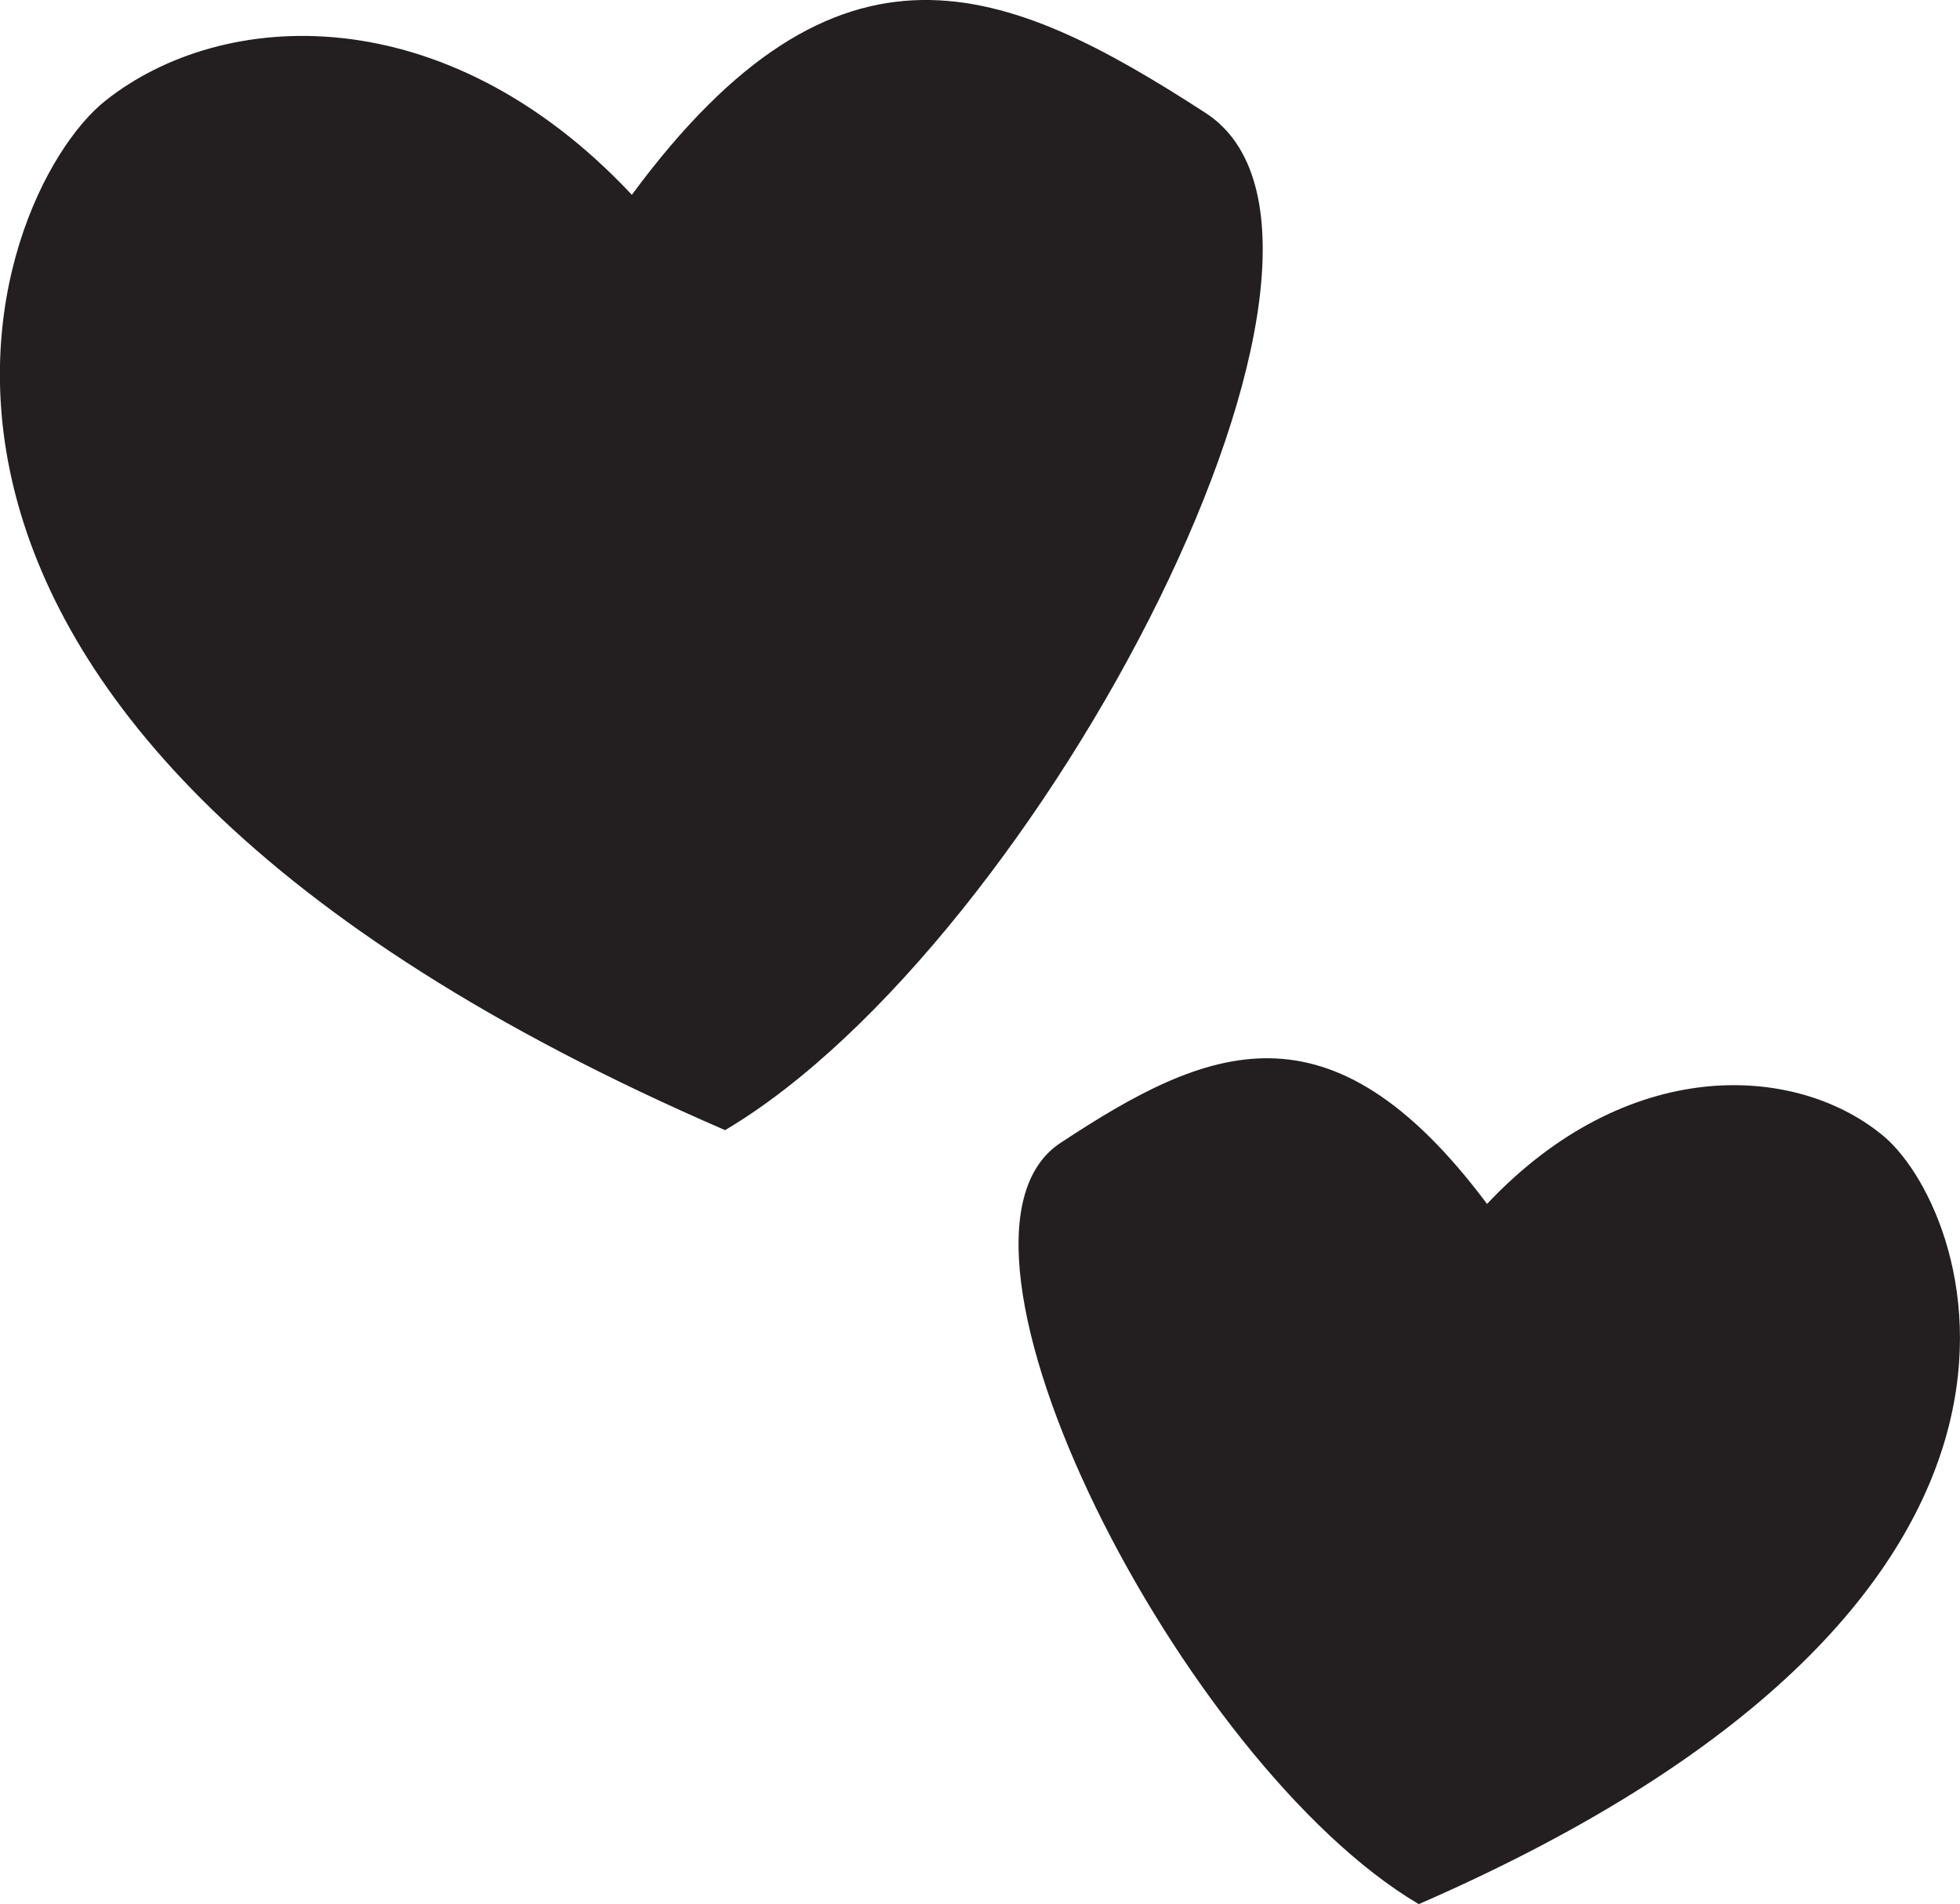
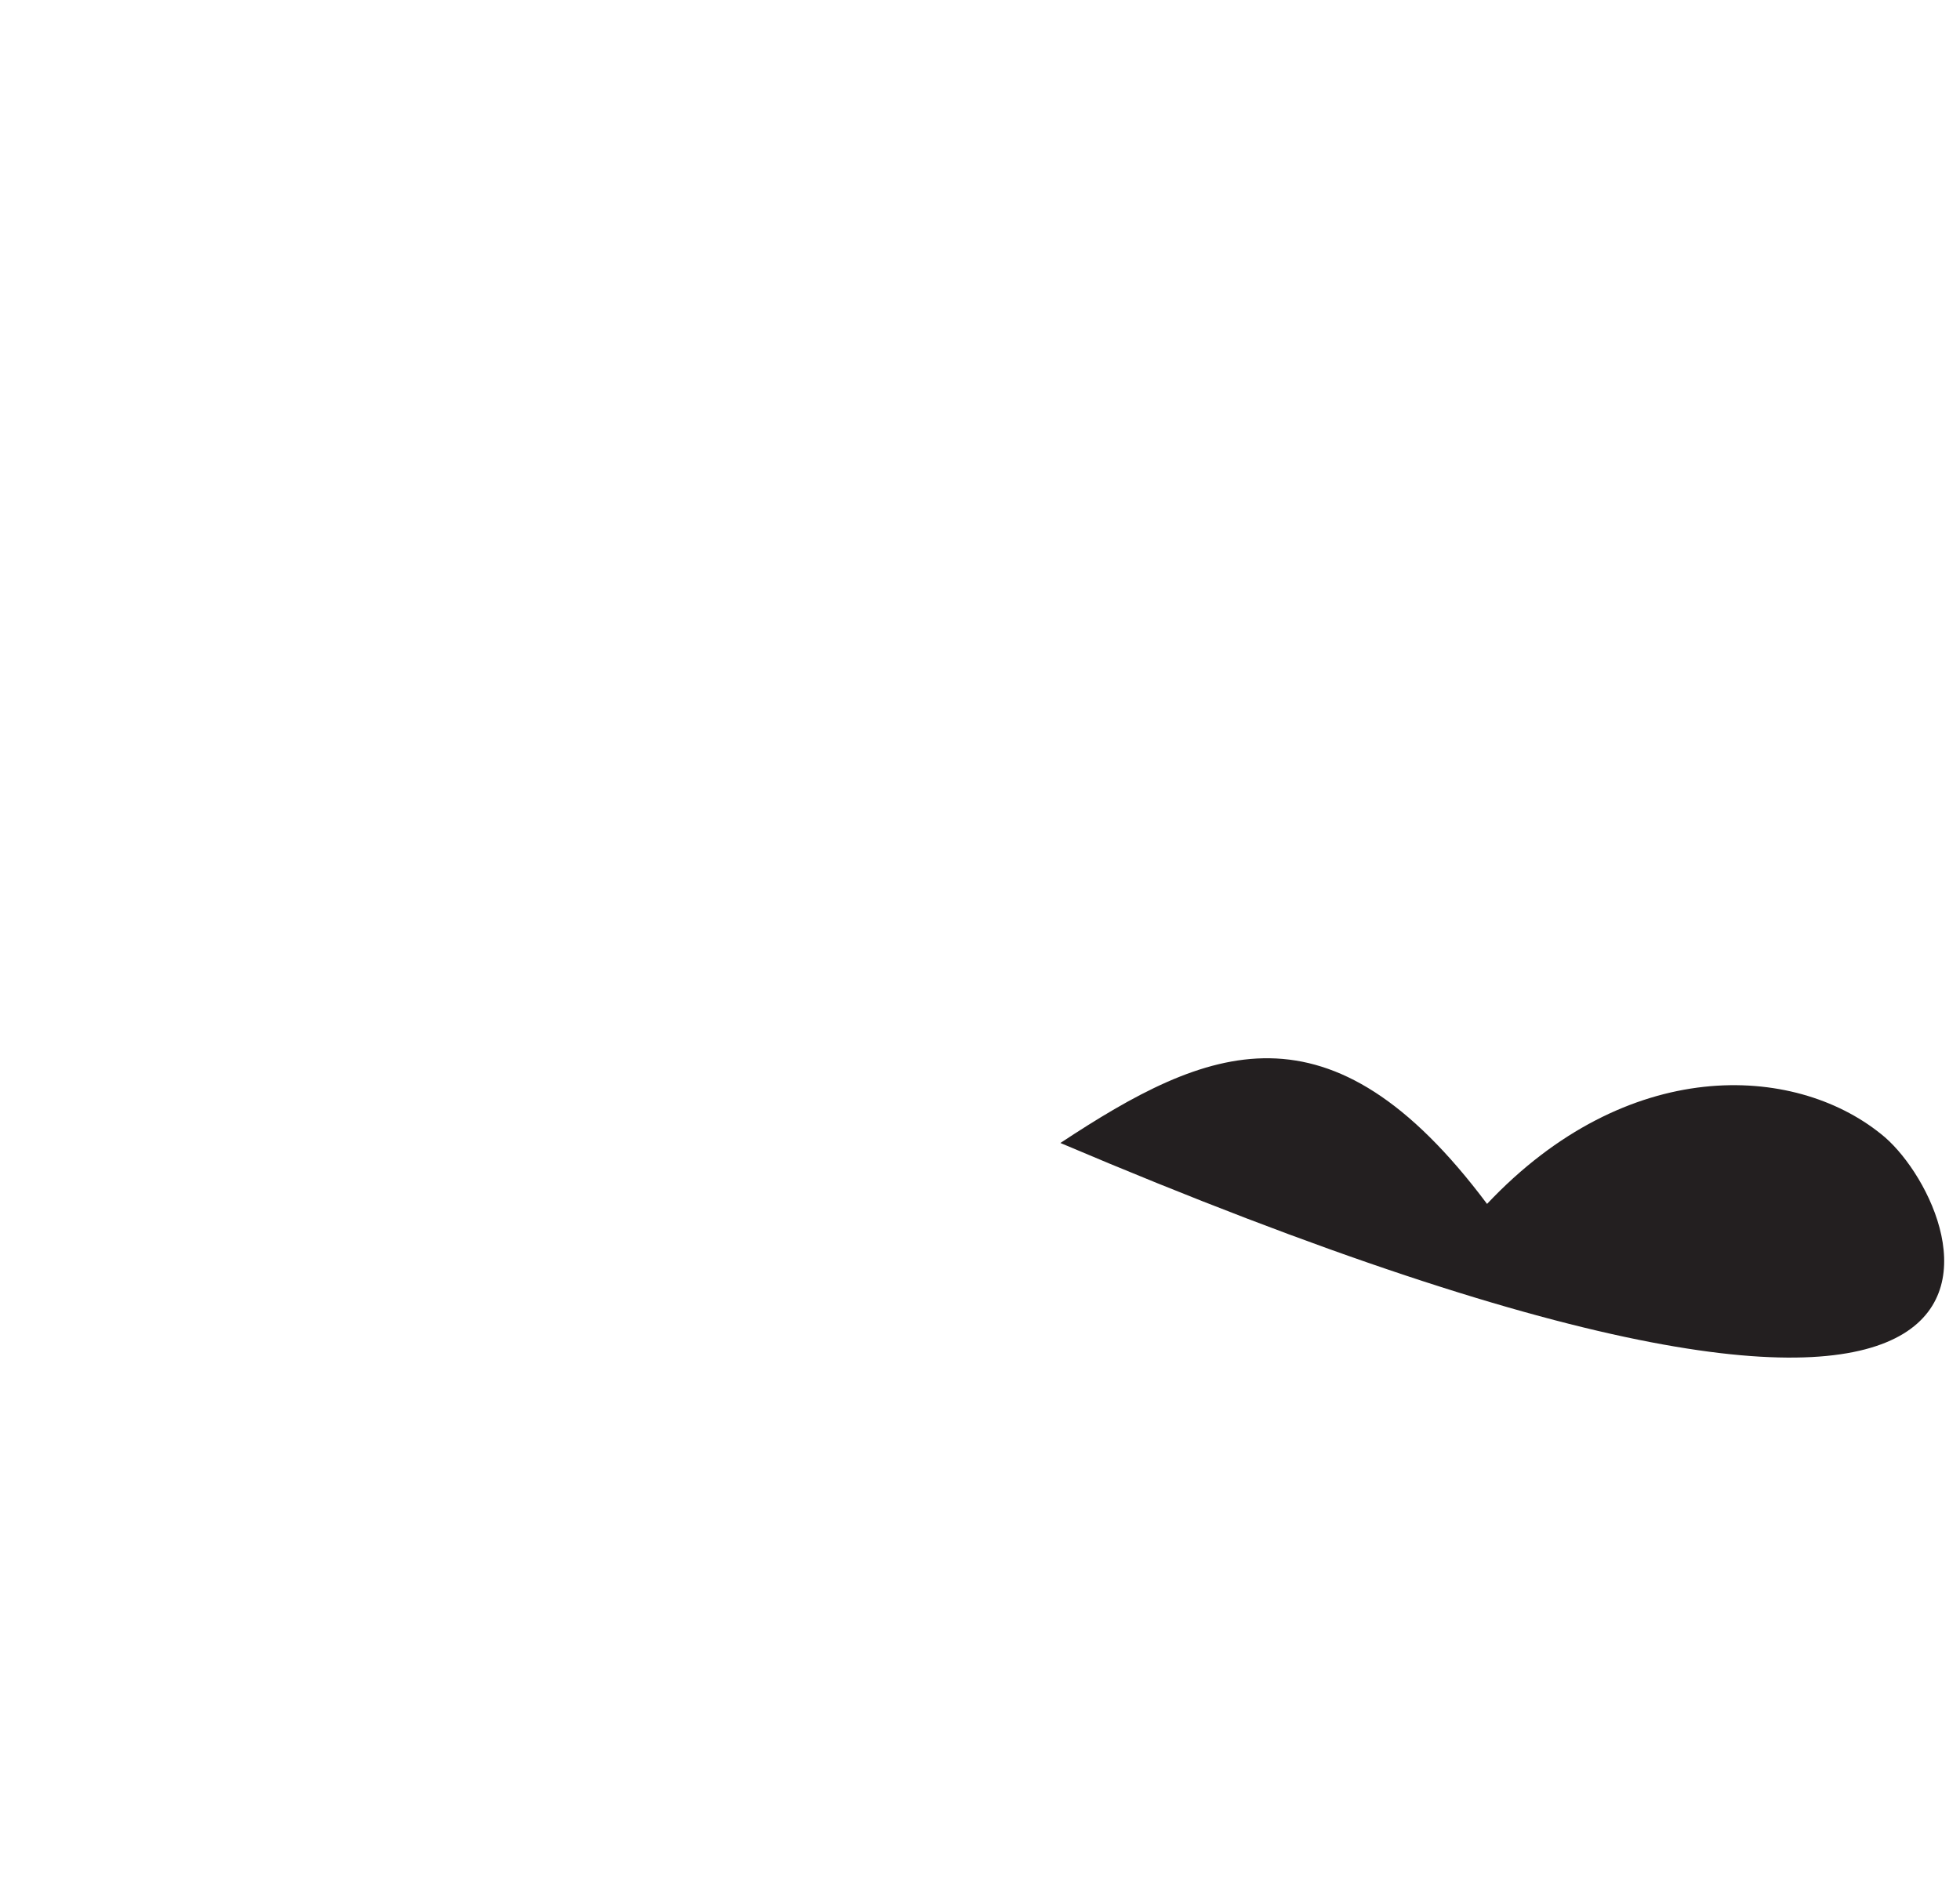
<svg xmlns="http://www.w3.org/2000/svg" width="66.638" height="64.75" viewBox="0 0 66.638 64.75">
  <g id="oxfam-icon-hearts" transform="translate(-5.923 -6.395)">
-     <path id="Path_10401" data-name="Path 10401" d="M46.886,10.219c-6.756-4.373-12.434-6.756-19.48,2.8C21.045,6.24,13.481,6.655,9.5,9.825s-11.128,21.075,21.075,35C41.312,38.464,53.746,14.592,46.886,10.219Z" transform="translate(0 0)" fill="#231f20" />
-     <path id="Path_10402" data-name="Path 10402" d="M51.949,26.33c-2.963-2.383-8.621-2.673-13.387,2.383-5.347-7.149-9.512-5.367-14.506-2.072S28.2,47.778,36.241,52.524C60.3,42.038,54.933,28.651,51.949,26.33Z" transform="translate(17.919 18.621)" fill="#231f20" />
+     <path id="Path_10402" data-name="Path 10402" d="M51.949,26.33c-2.963-2.383-8.621-2.673-13.387,2.383-5.347-7.149-9.512-5.367-14.506-2.072C60.3,42.038,54.933,28.651,51.949,26.33Z" transform="translate(17.919 18.621)" fill="#231f20" />
  </g>
</svg>